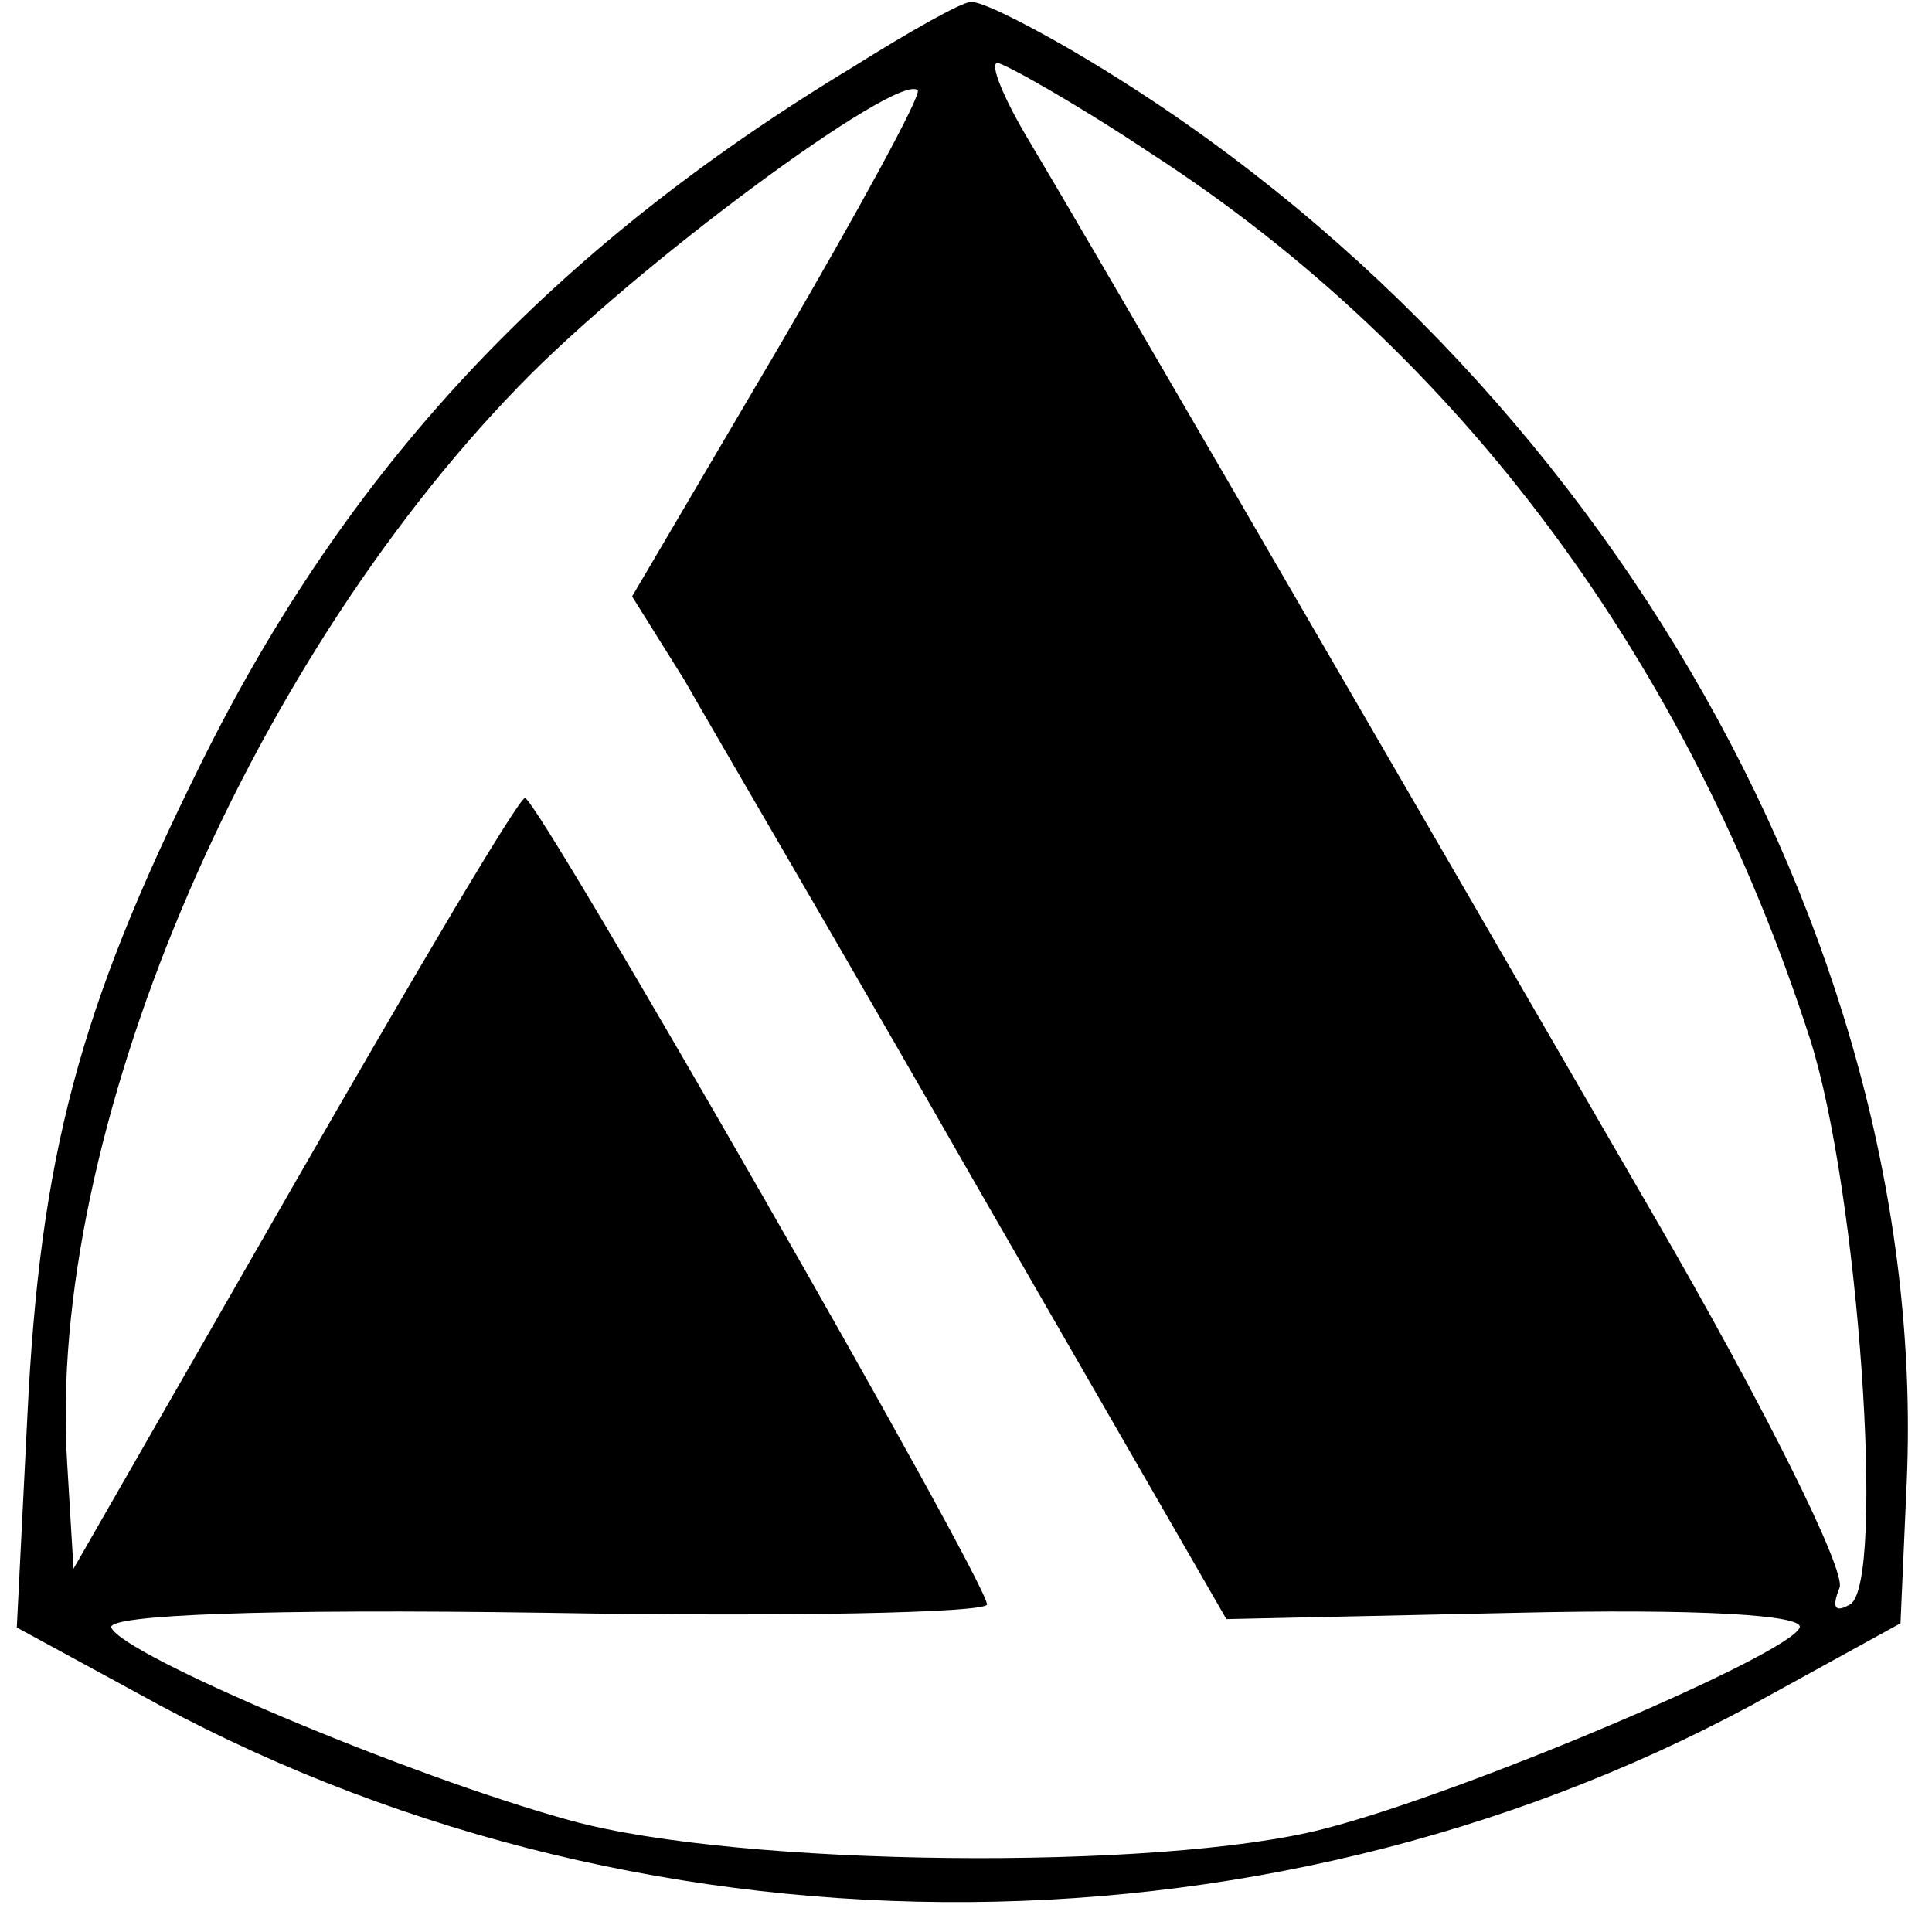
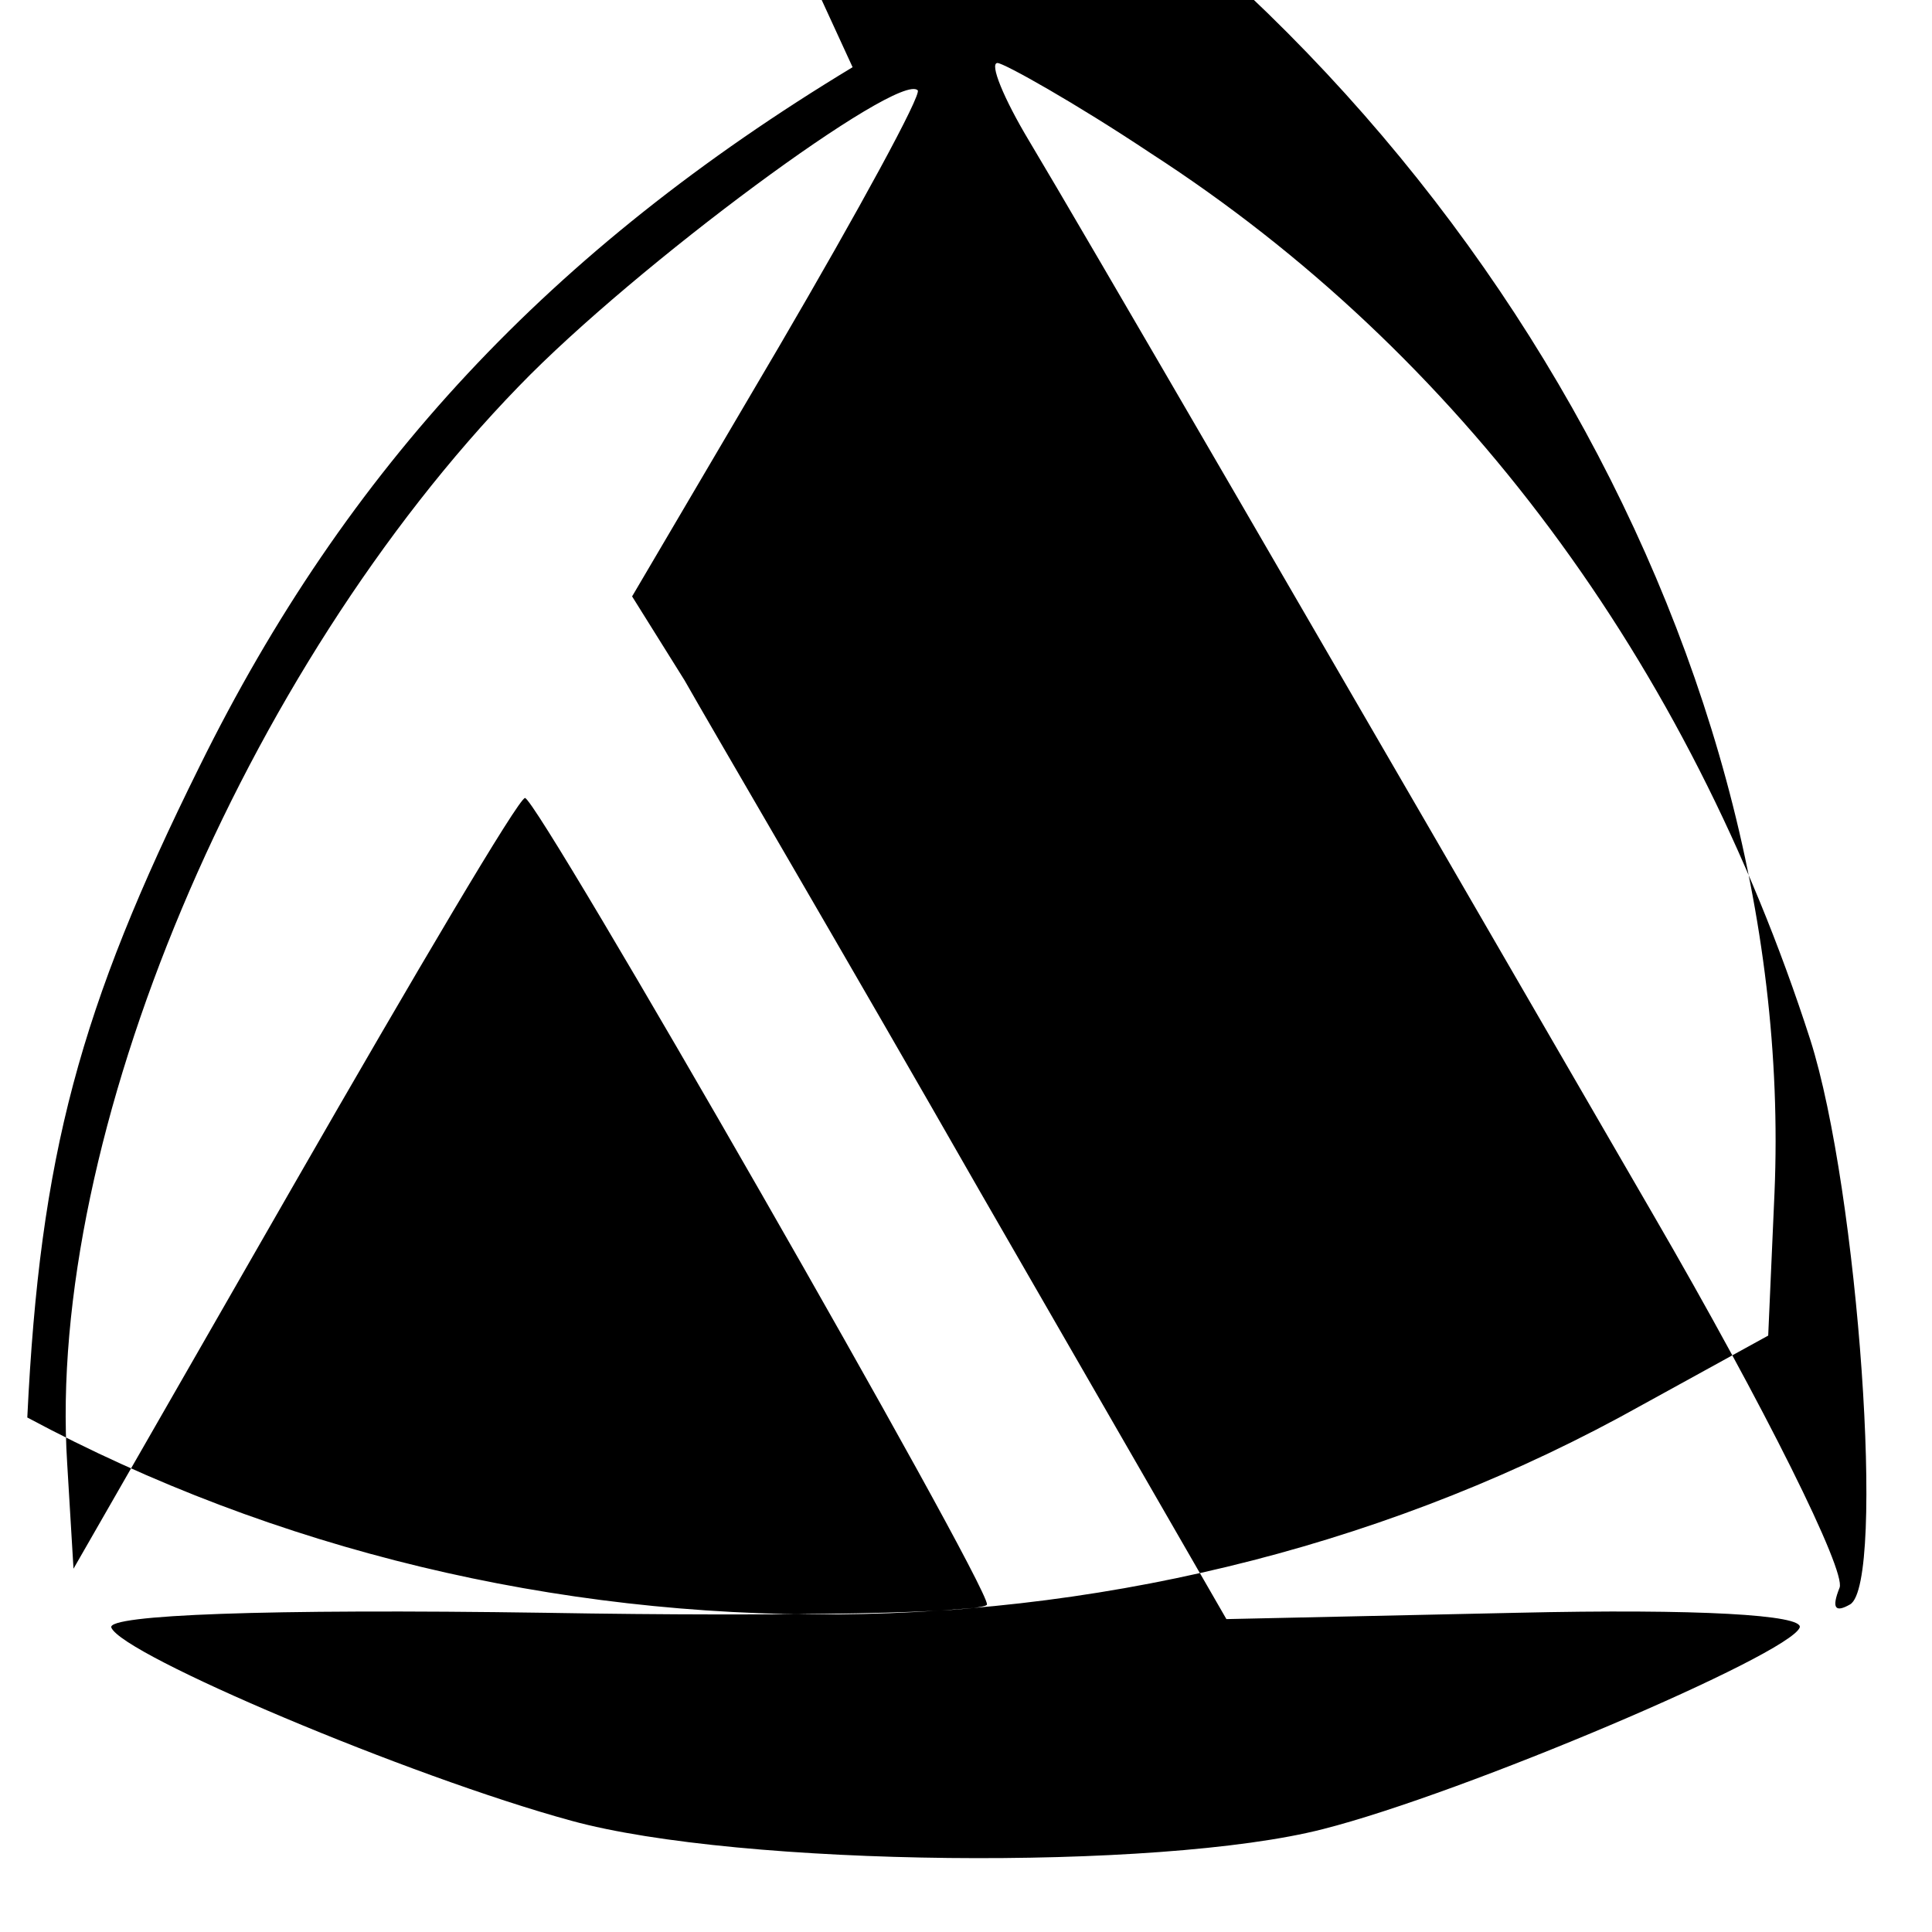
<svg xmlns="http://www.w3.org/2000/svg" version="1.0" width="92pt" height="92pt" viewBox="0 0 92 92" preserveAspectRatio="xMidYMid meet">
  <g transform="translate(0,92) scale(0.1,-0.1)" fill="#000000" stroke="none">
-     <path d="M406 888 c-144 -87 -241 -191 -311 -333 -57 -115 -76 -185 -82 -310 l-5 -100 68 -37 c237 -127 535 -125 769 6 l60 33 3 68 c11 261 -152 539 -401 683 -21 12 -41 22 -45 21 -4 0 -29 -14 -56 -31z m142 -41 c147 -95 256 -242 314 -422 23 -72 36 -259 19 -269 -7 -4 -9 -2 -5 8 3 8 -35 85 -89 178 -154 266 -273 471 -297 511 -12 20 -19 37 -15 37 3 0 37 -19 73 -43z m-177 -92 l-70 -119 25 -40 c13 -23 77 -132 141 -244 l117 -203 138 3 c87 2 137 -1 135 -7 -5 -13 -160 -79 -227 -96 -78 -20 -278 -18 -358 4 -77 21 -214 79 -219 92 -2 6 73 9 207 7 115 -2 210 0 210 4 0 11 -214 384 -220 384 -3 0 -52 -83 -110 -184 l-105 -183 -3 50 c-10 156 84 378 215 513 56 58 181 150 190 141 2 -2 -28 -57 -66 -122z" />
+     <path d="M406 888 c-144 -87 -241 -191 -311 -333 -57 -115 -76 -185 -82 -310 c237 -127 535 -125 769 6 l60 33 3 68 c11 261 -152 539 -401 683 -21 12 -41 22 -45 21 -4 0 -29 -14 -56 -31z m142 -41 c147 -95 256 -242 314 -422 23 -72 36 -259 19 -269 -7 -4 -9 -2 -5 8 3 8 -35 85 -89 178 -154 266 -273 471 -297 511 -12 20 -19 37 -15 37 3 0 37 -19 73 -43z m-177 -92 l-70 -119 25 -40 c13 -23 77 -132 141 -244 l117 -203 138 3 c87 2 137 -1 135 -7 -5 -13 -160 -79 -227 -96 -78 -20 -278 -18 -358 4 -77 21 -214 79 -219 92 -2 6 73 9 207 7 115 -2 210 0 210 4 0 11 -214 384 -220 384 -3 0 -52 -83 -110 -184 l-105 -183 -3 50 c-10 156 84 378 215 513 56 58 181 150 190 141 2 -2 -28 -57 -66 -122z" />
  </g>
</svg>